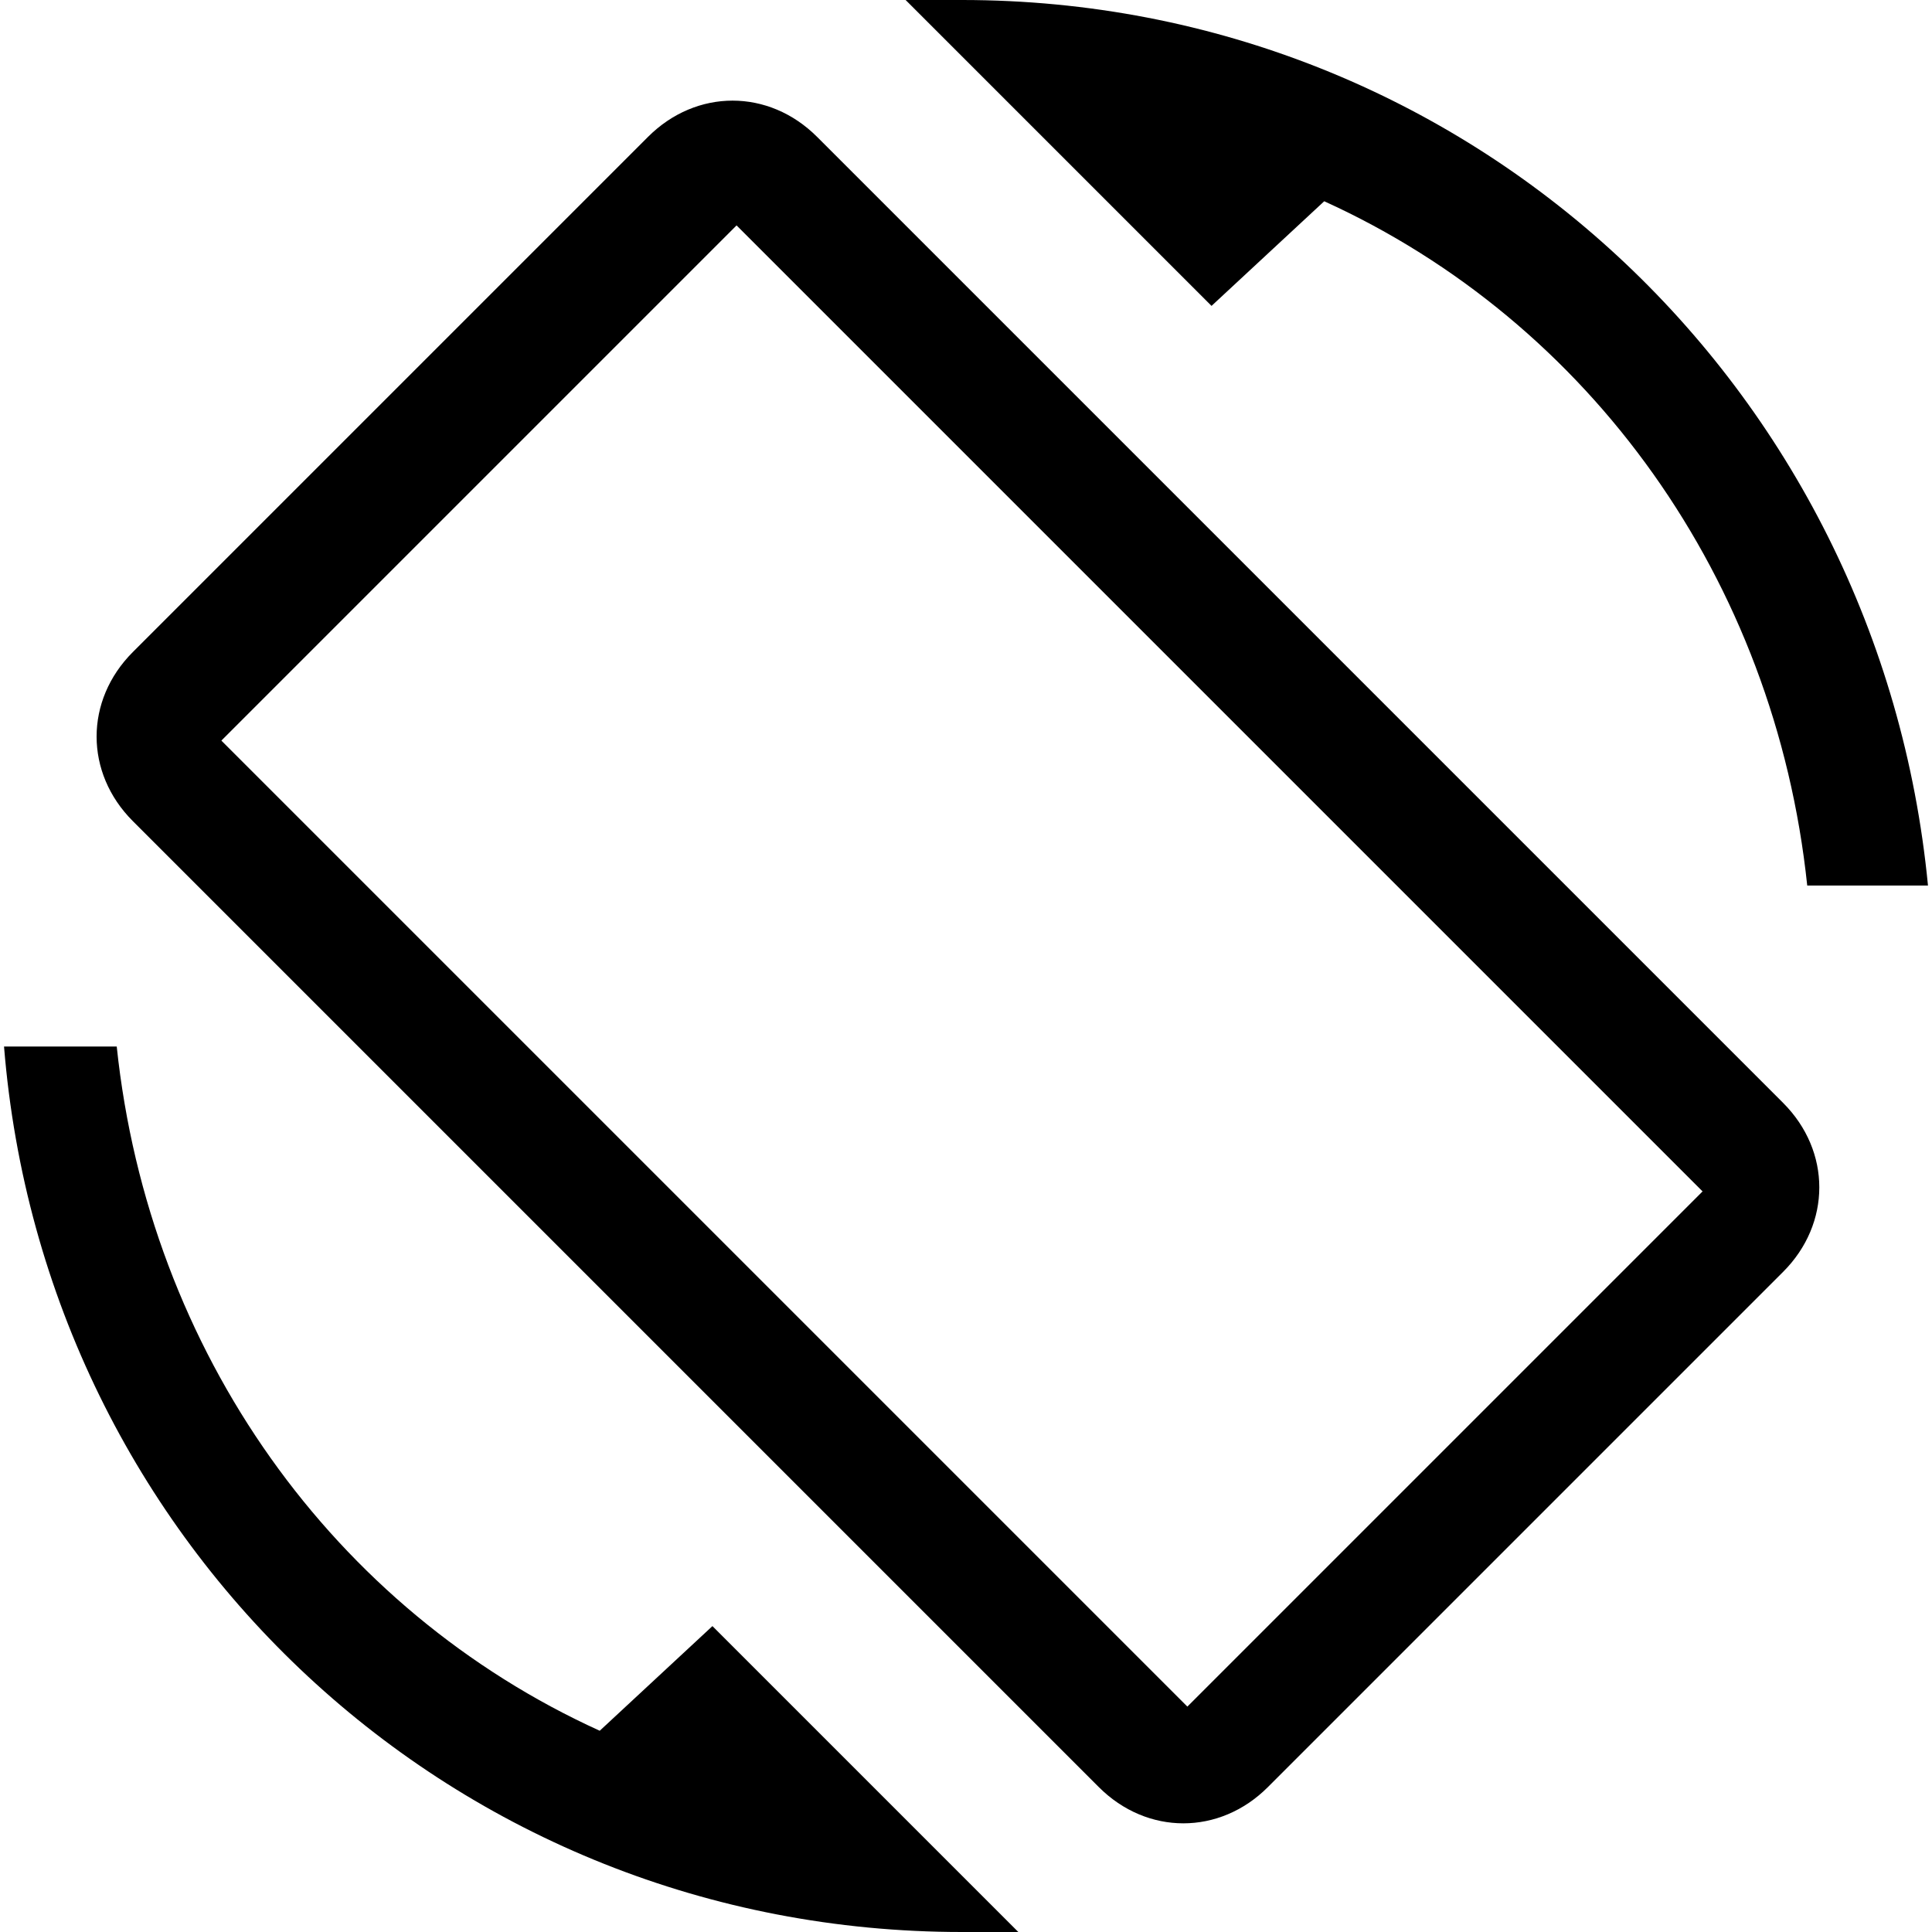
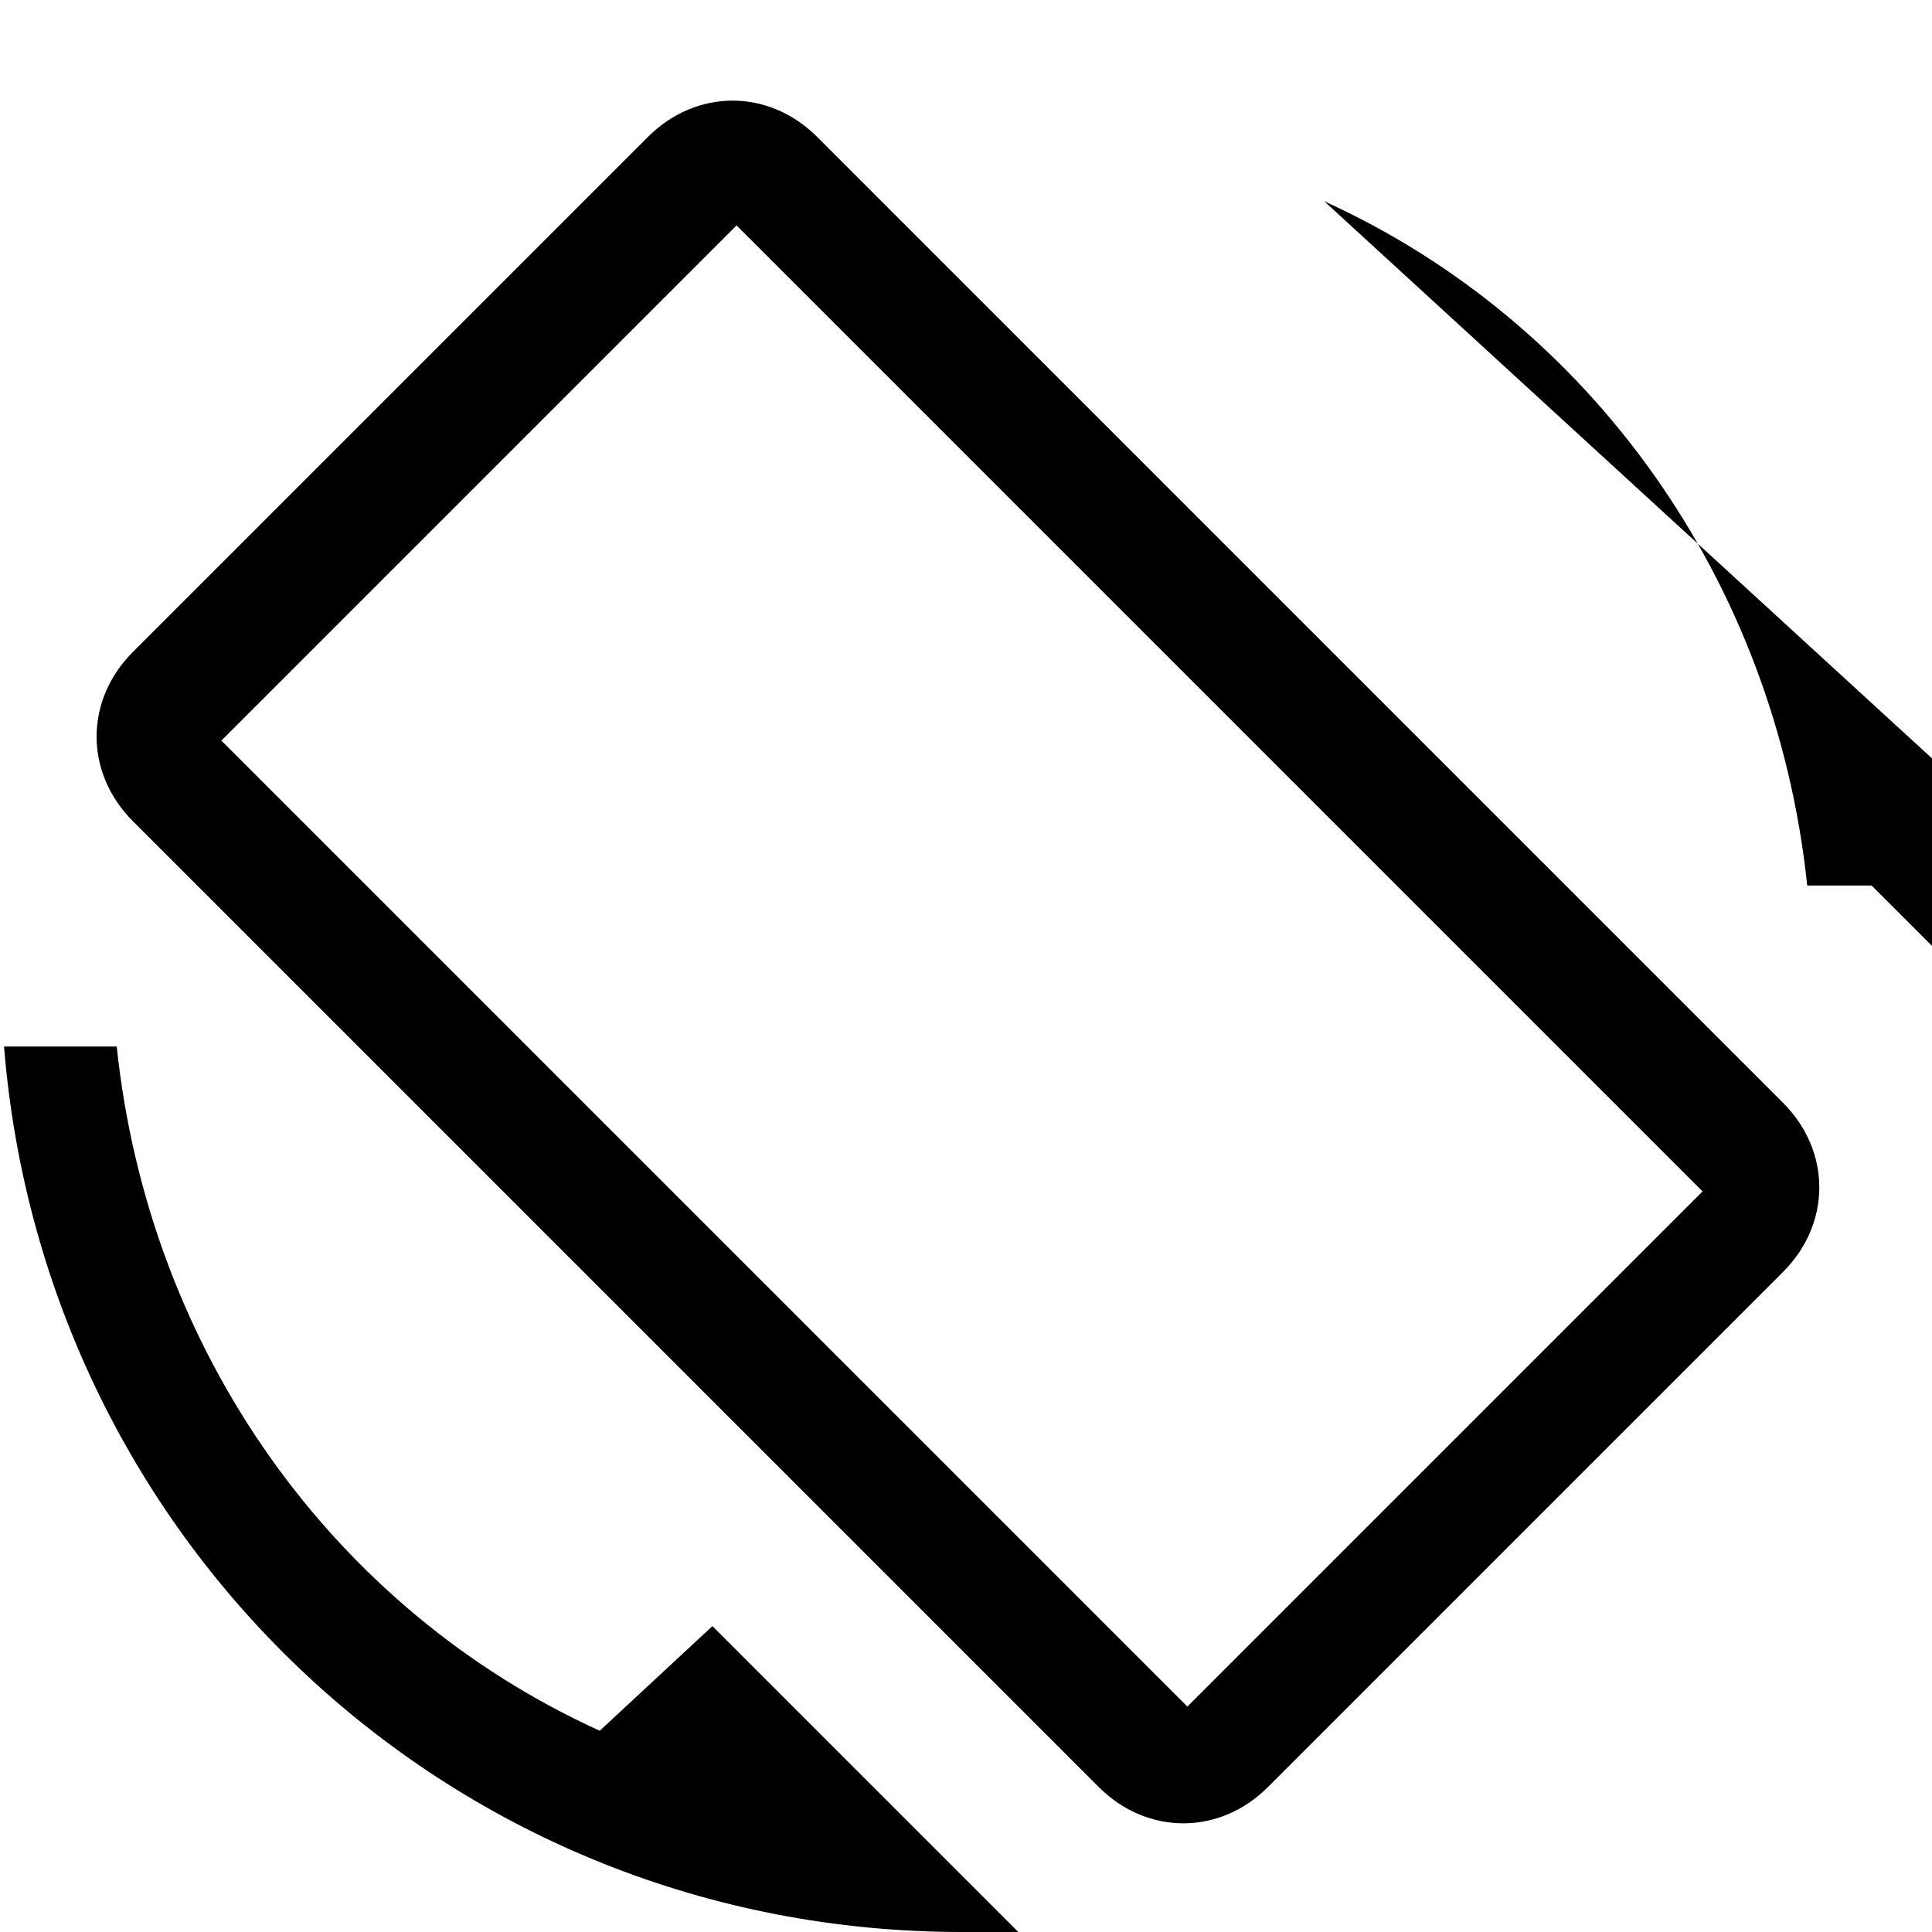
<svg xmlns="http://www.w3.org/2000/svg" version="1.1" id="Capa_1" x="0" y="0" width="612" height="612" viewBox="0 0 612 612" xml:space="preserve">
-   <path d="M419.475 63.75c84.15 38.25 142.8 119.85 153 216.75h38.25C595.425 122.4 465.375 0 304.725 0h-17.85l96.9 96.9 35.7-33.15zm-160.65-20.4c-15.3-15.3-38.25-15.3-53.55 0l-163.2 163.2c-15.3 15.3-15.3 38.25 0 53.55l306 306c15.301 15.301 38.25 15.301 53.551 0l163.199-163.2c15.301-15.301 15.301-38.25 0-53.551l-306-305.999zm117.3 497.25l-306-306 163.2-163.2 306 306-163.2 163.2zm-186.15 7.65c-84.15-38.25-142.8-119.85-153-216.75h-35.7c12.75 158.1 142.8 280.5 303.45 280.5h17.85l-96.899-96.9-35.701 33.15z" id="screen-rotation" />
+   <path d="M419.475 63.75c84.15 38.25 142.8 119.85 153 216.75h38.25h-17.85l96.9 96.9 35.7-33.15zm-160.65-20.4c-15.3-15.3-38.25-15.3-53.55 0l-163.2 163.2c-15.3 15.3-15.3 38.25 0 53.55l306 306c15.301 15.301 38.25 15.301 53.551 0l163.199-163.2c15.301-15.301 15.301-38.25 0-53.551l-306-305.999zm117.3 497.25l-306-306 163.2-163.2 306 306-163.2 163.2zm-186.15 7.65c-84.15-38.25-142.8-119.85-153-216.75h-35.7c12.75 158.1 142.8 280.5 303.45 280.5h17.85l-96.899-96.9-35.701 33.15z" id="screen-rotation" />
</svg>